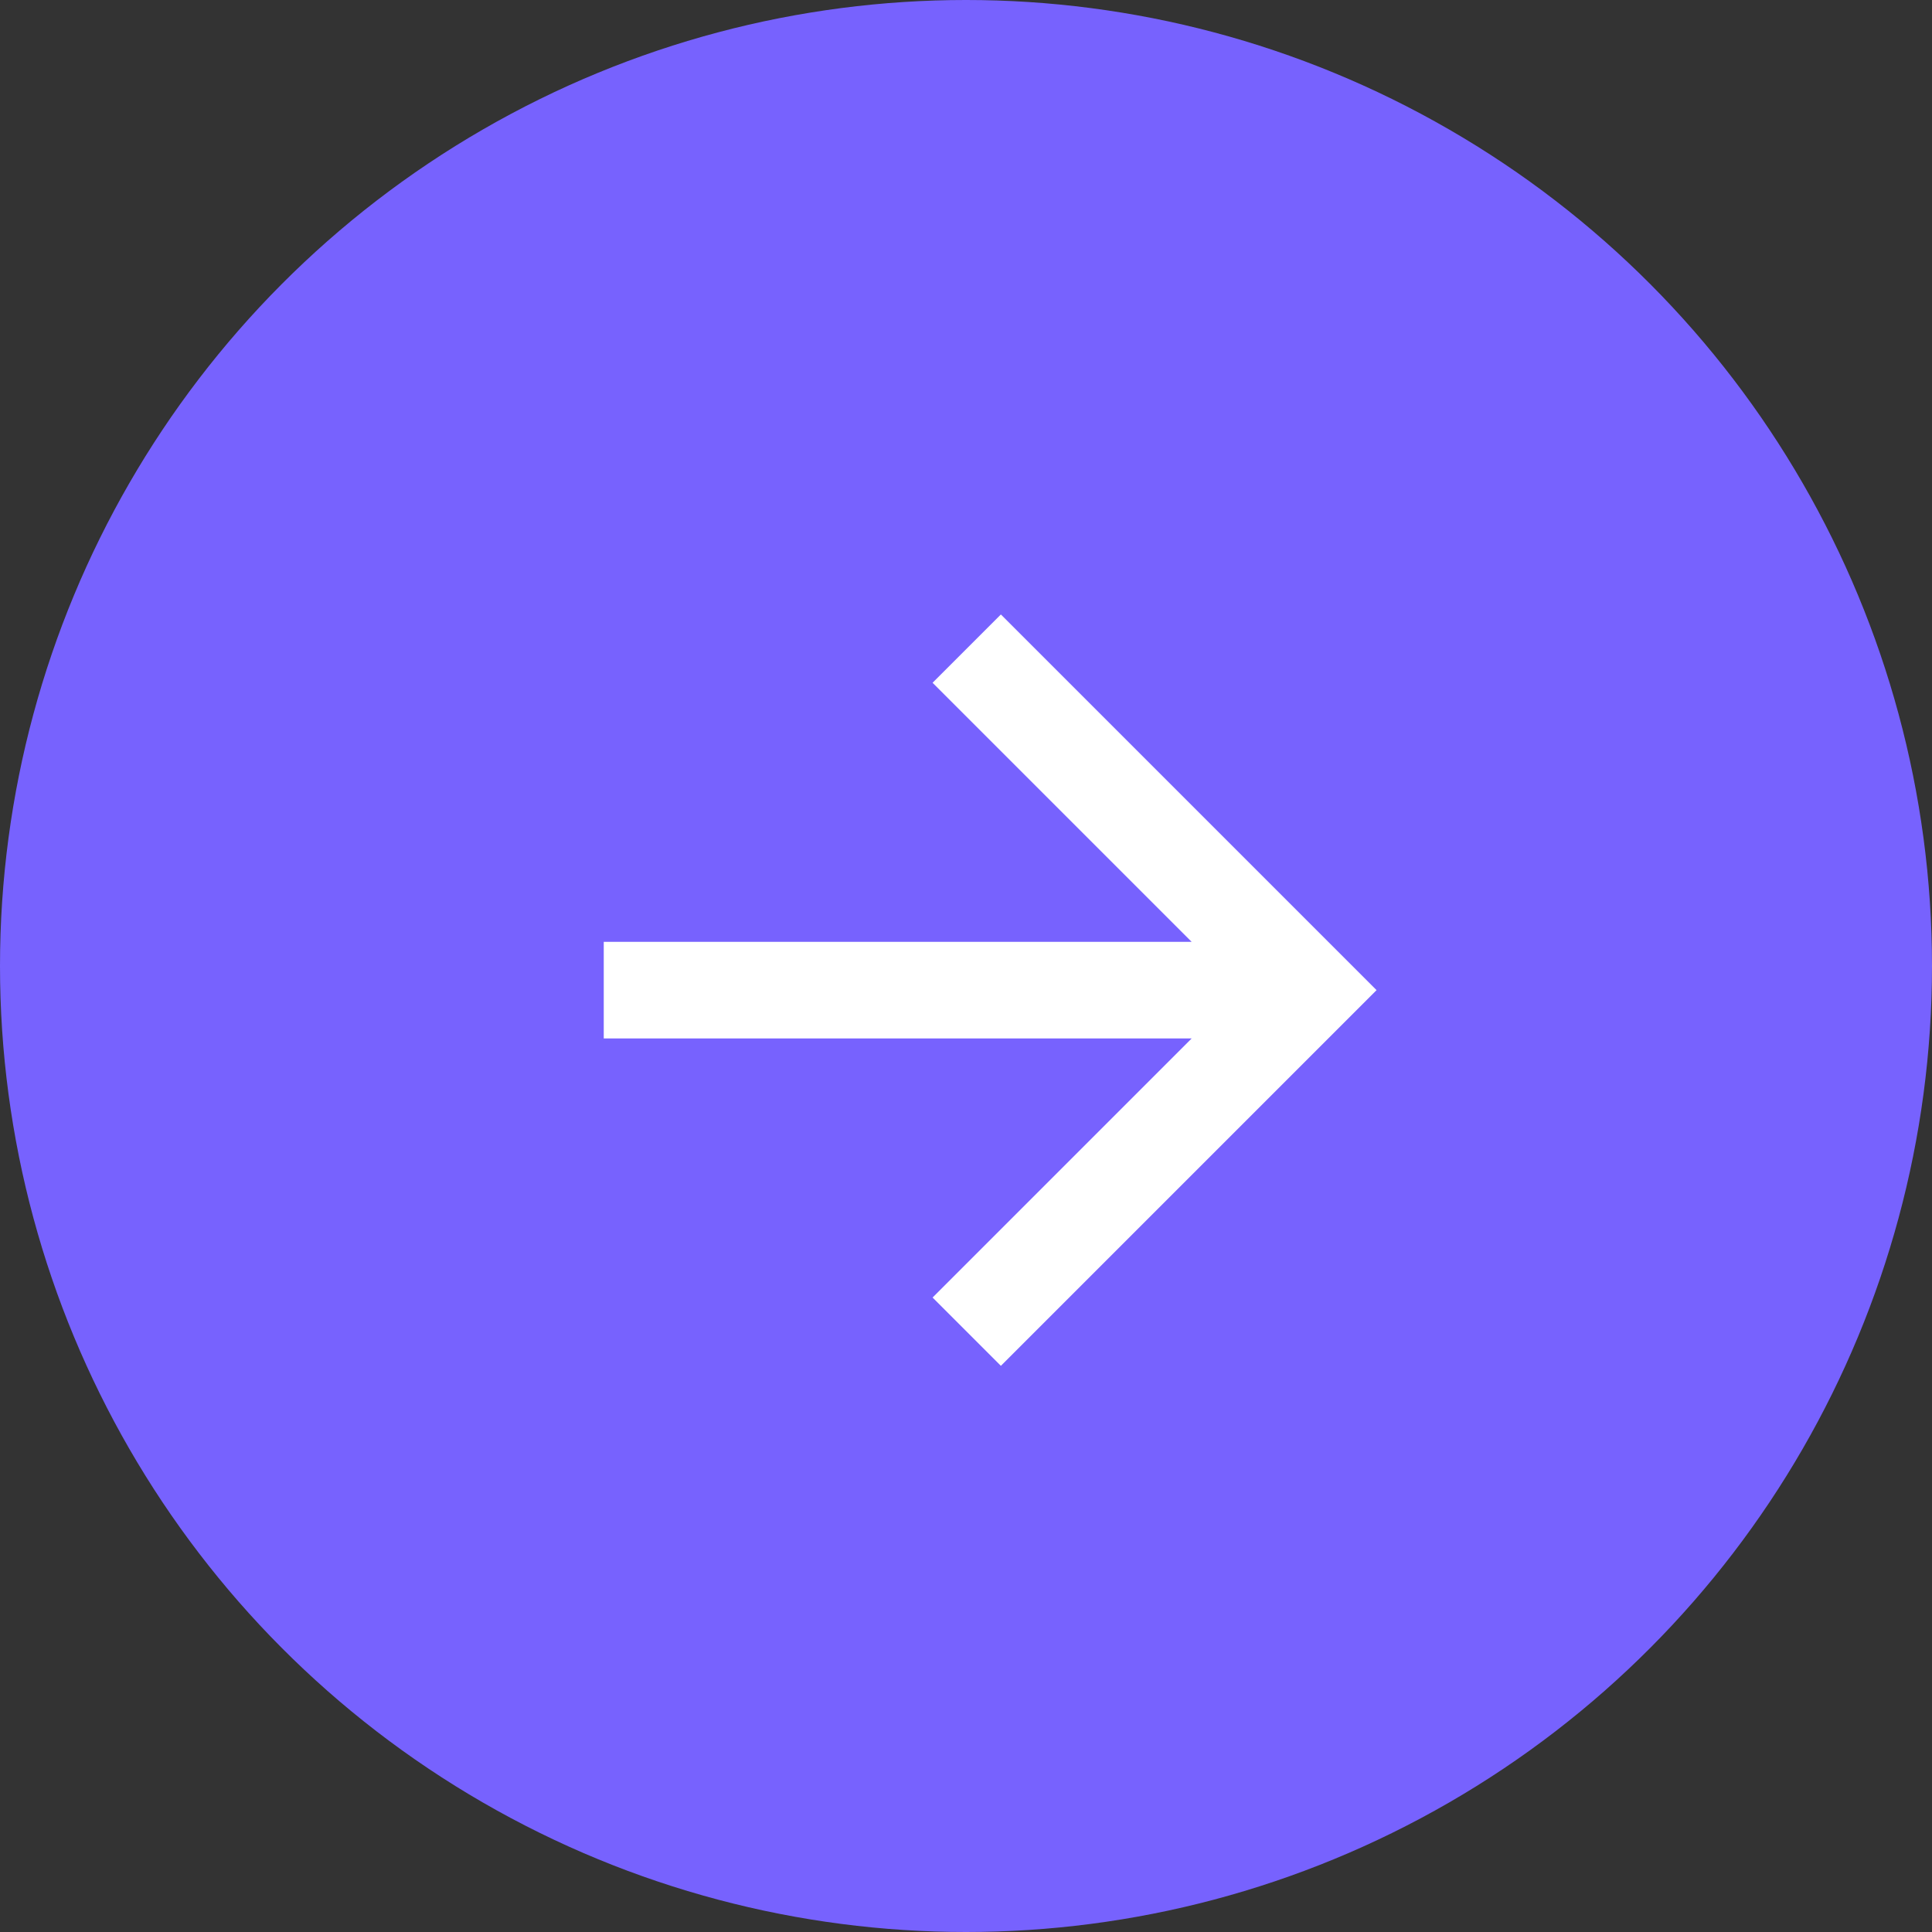
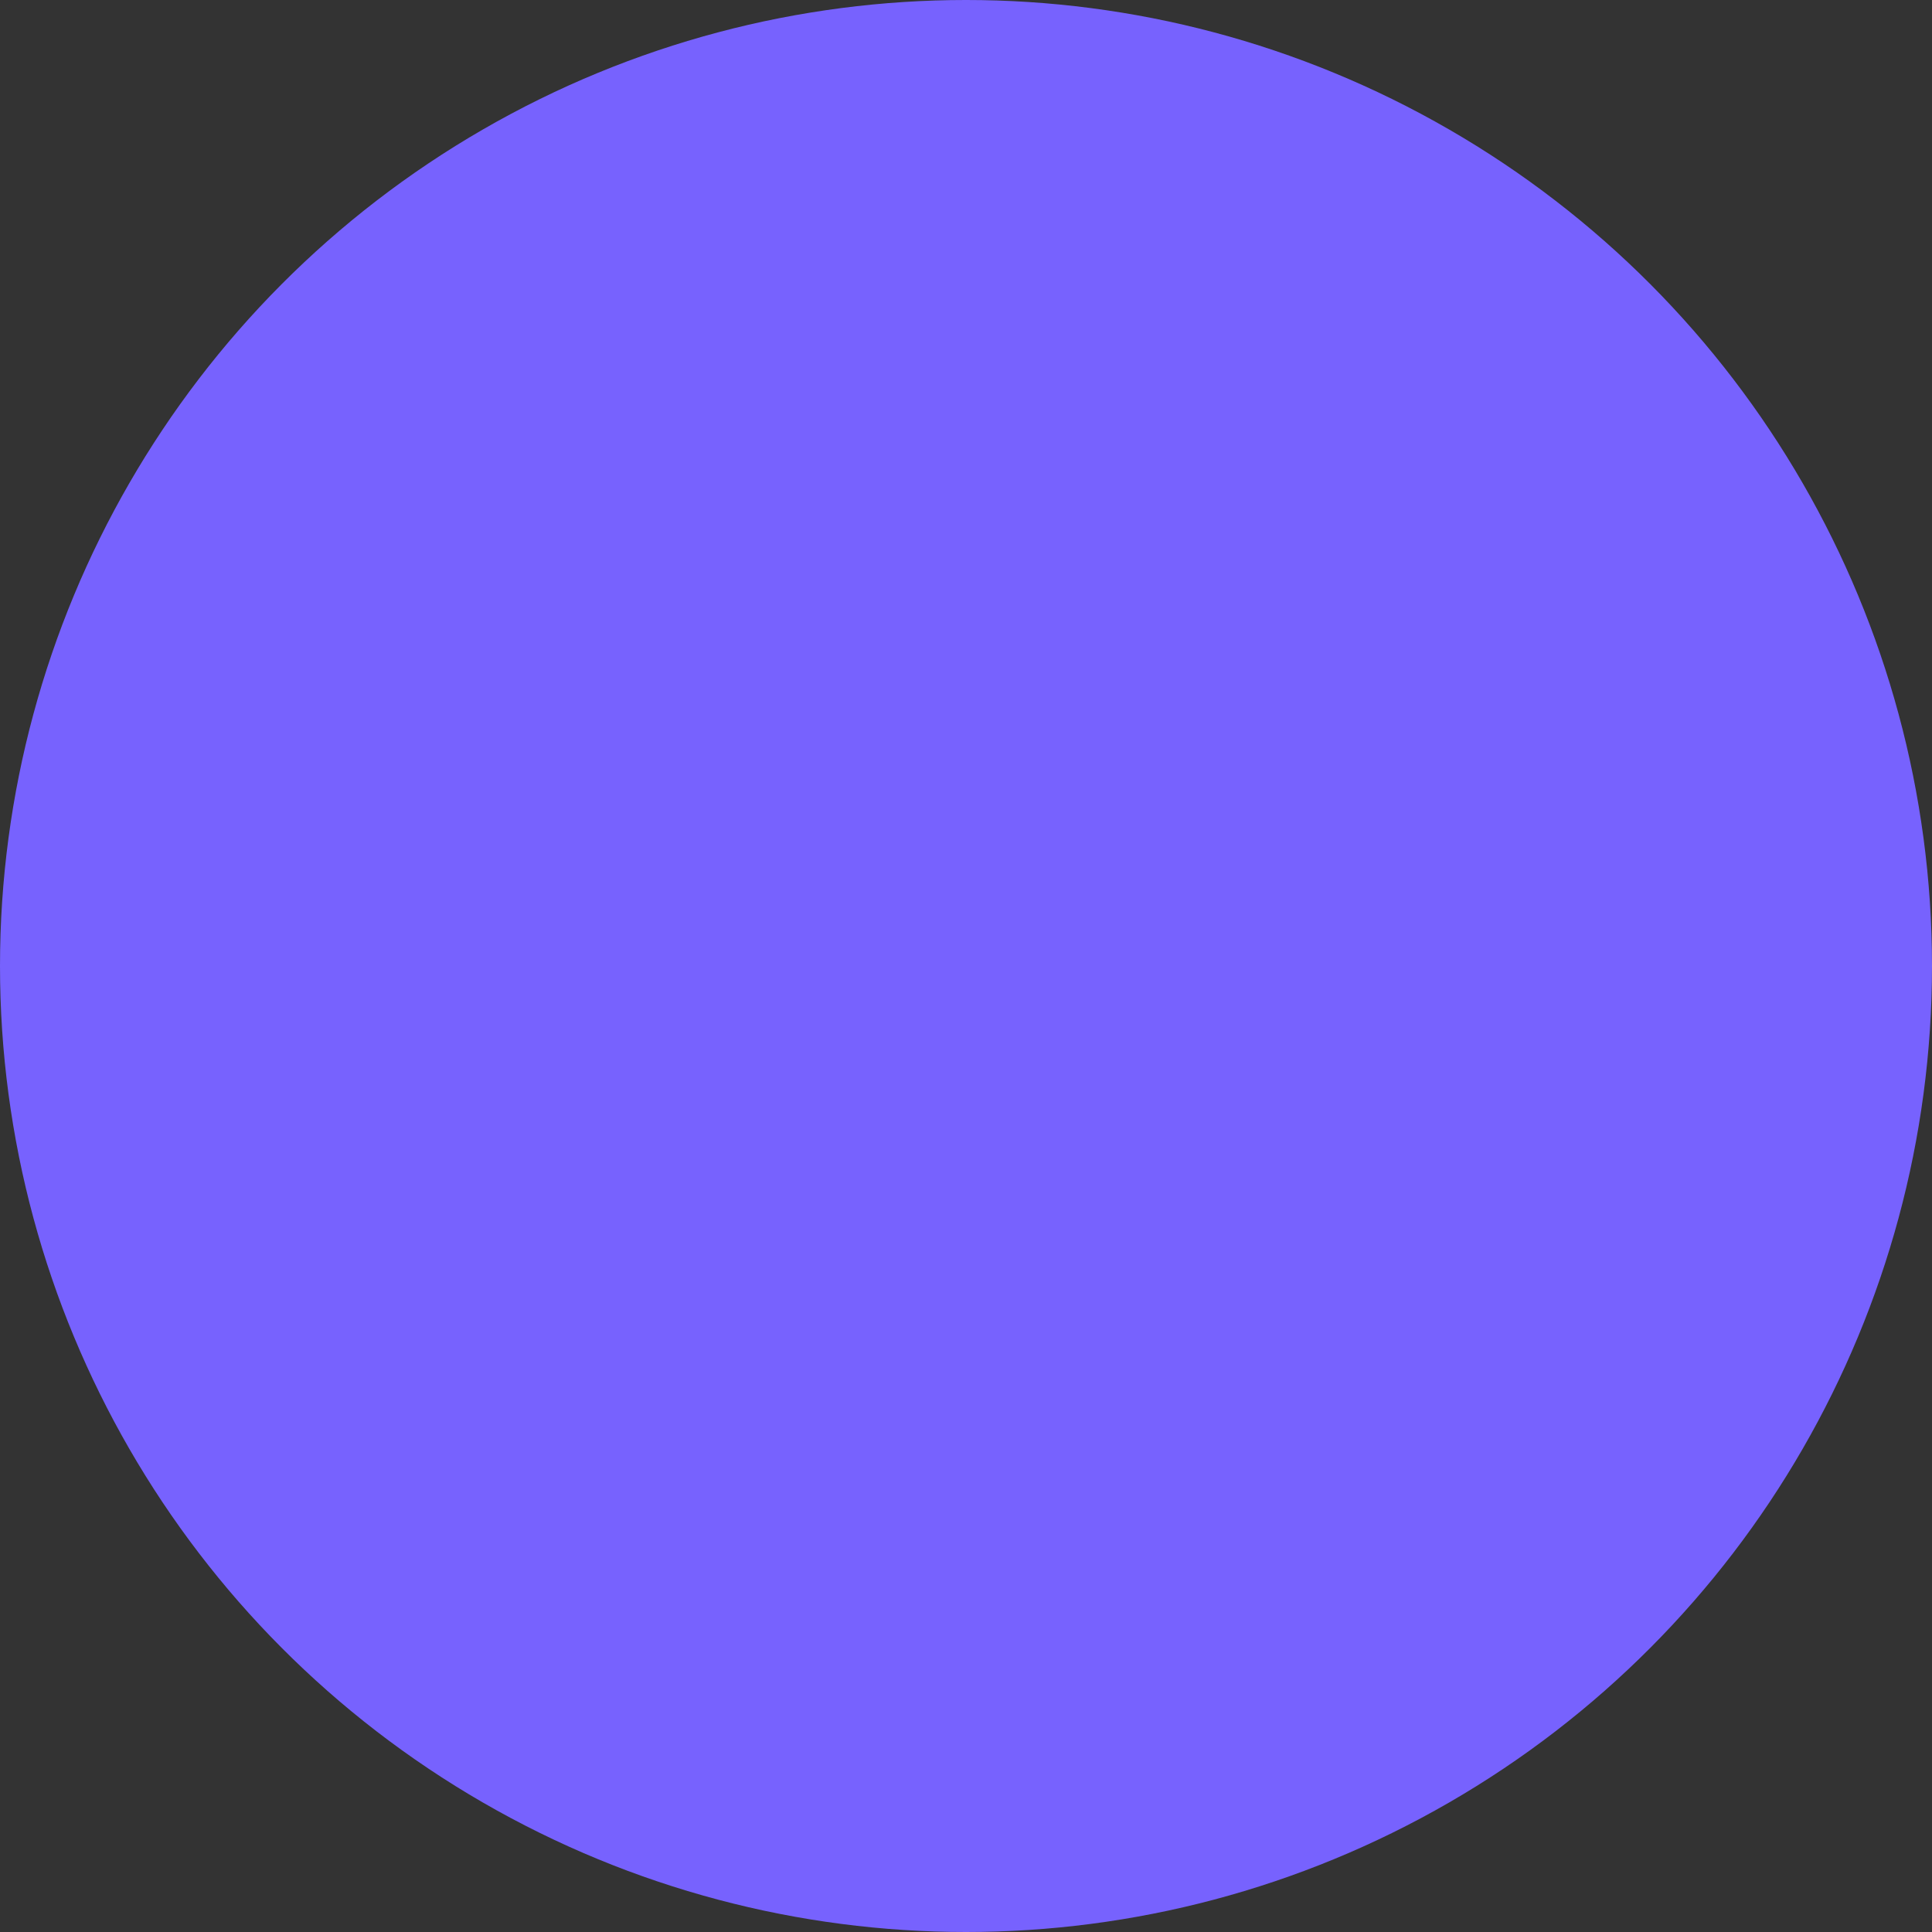
<svg xmlns="http://www.w3.org/2000/svg" width="40" height="40" viewBox="0 0 40 40" fill="none">
  <rect x="0" y="0" width="40" height="40" fill="#333333" stroke="none" />
  <circle cx="20" cy="20" r="20" fill="#7762FE" />
-   <path d="M24.672 21.5L12.5 21.5L12.5 19.5L24.672 19.5L19.308 14.136L20.722 12.722L28.5 20.5L20.722 28.278L19.308 26.864L24.672 21.5Z" fill="white" />
</svg>